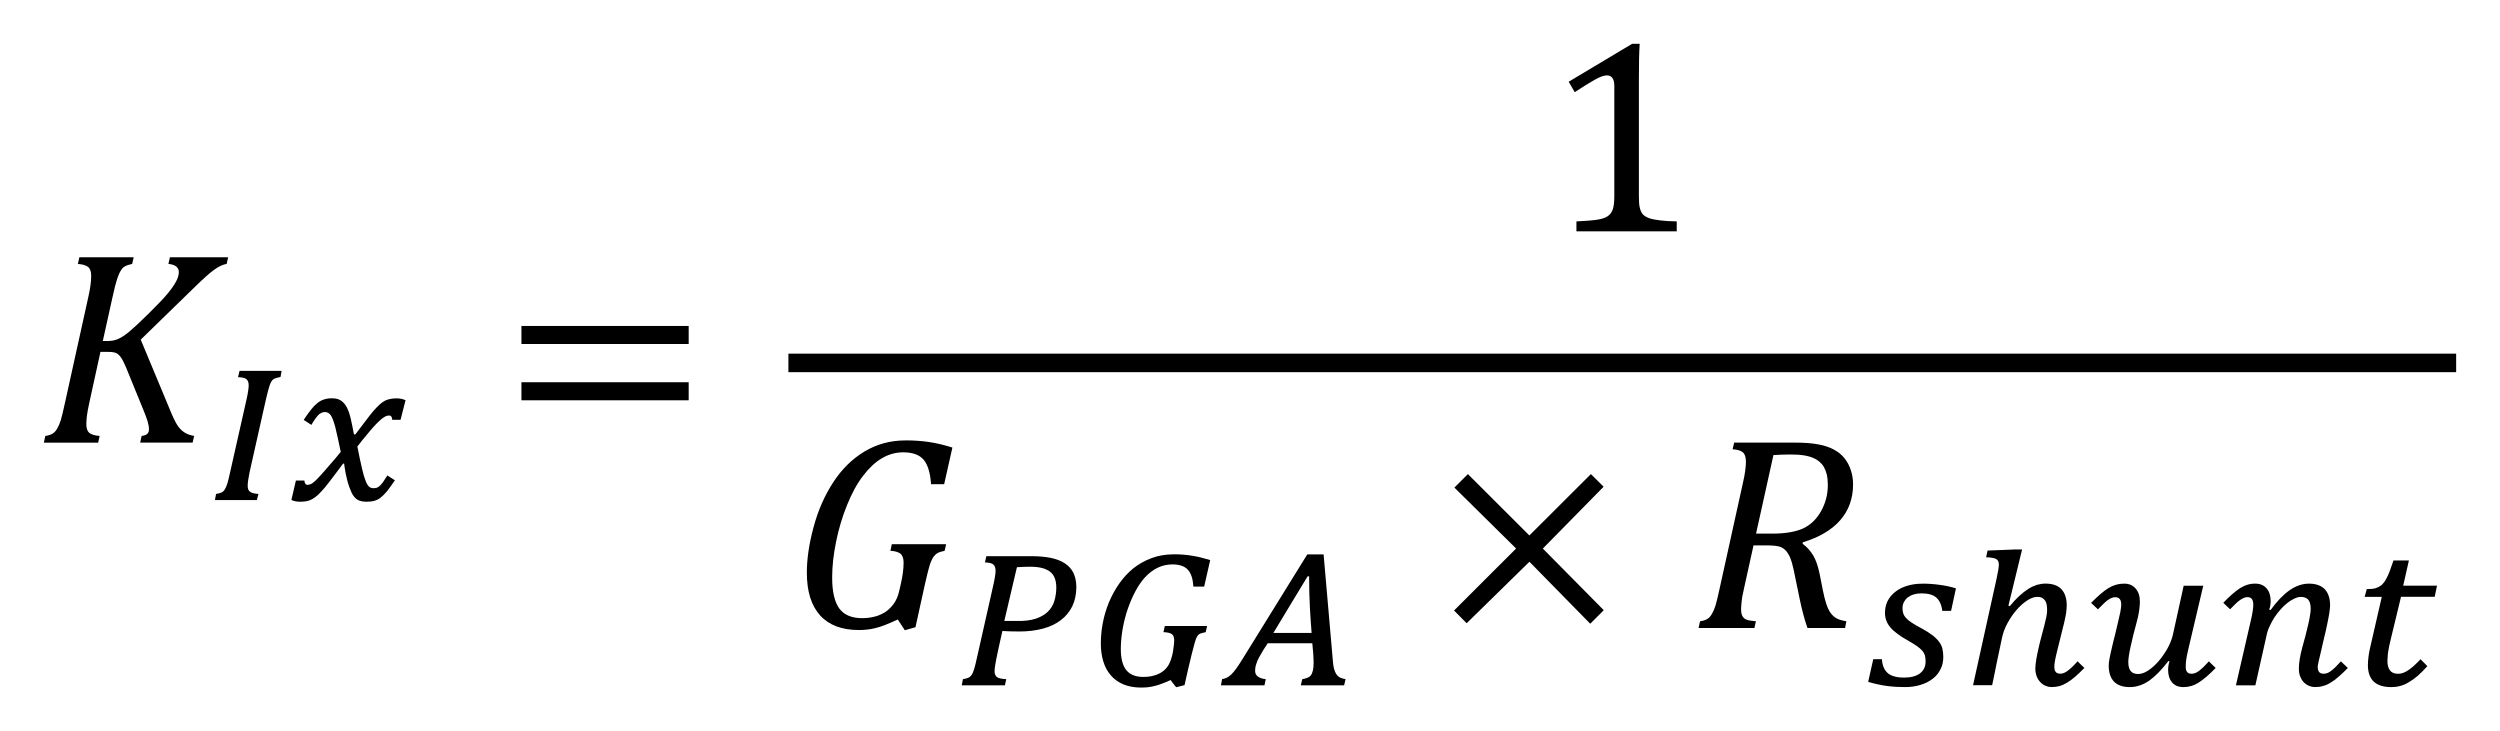
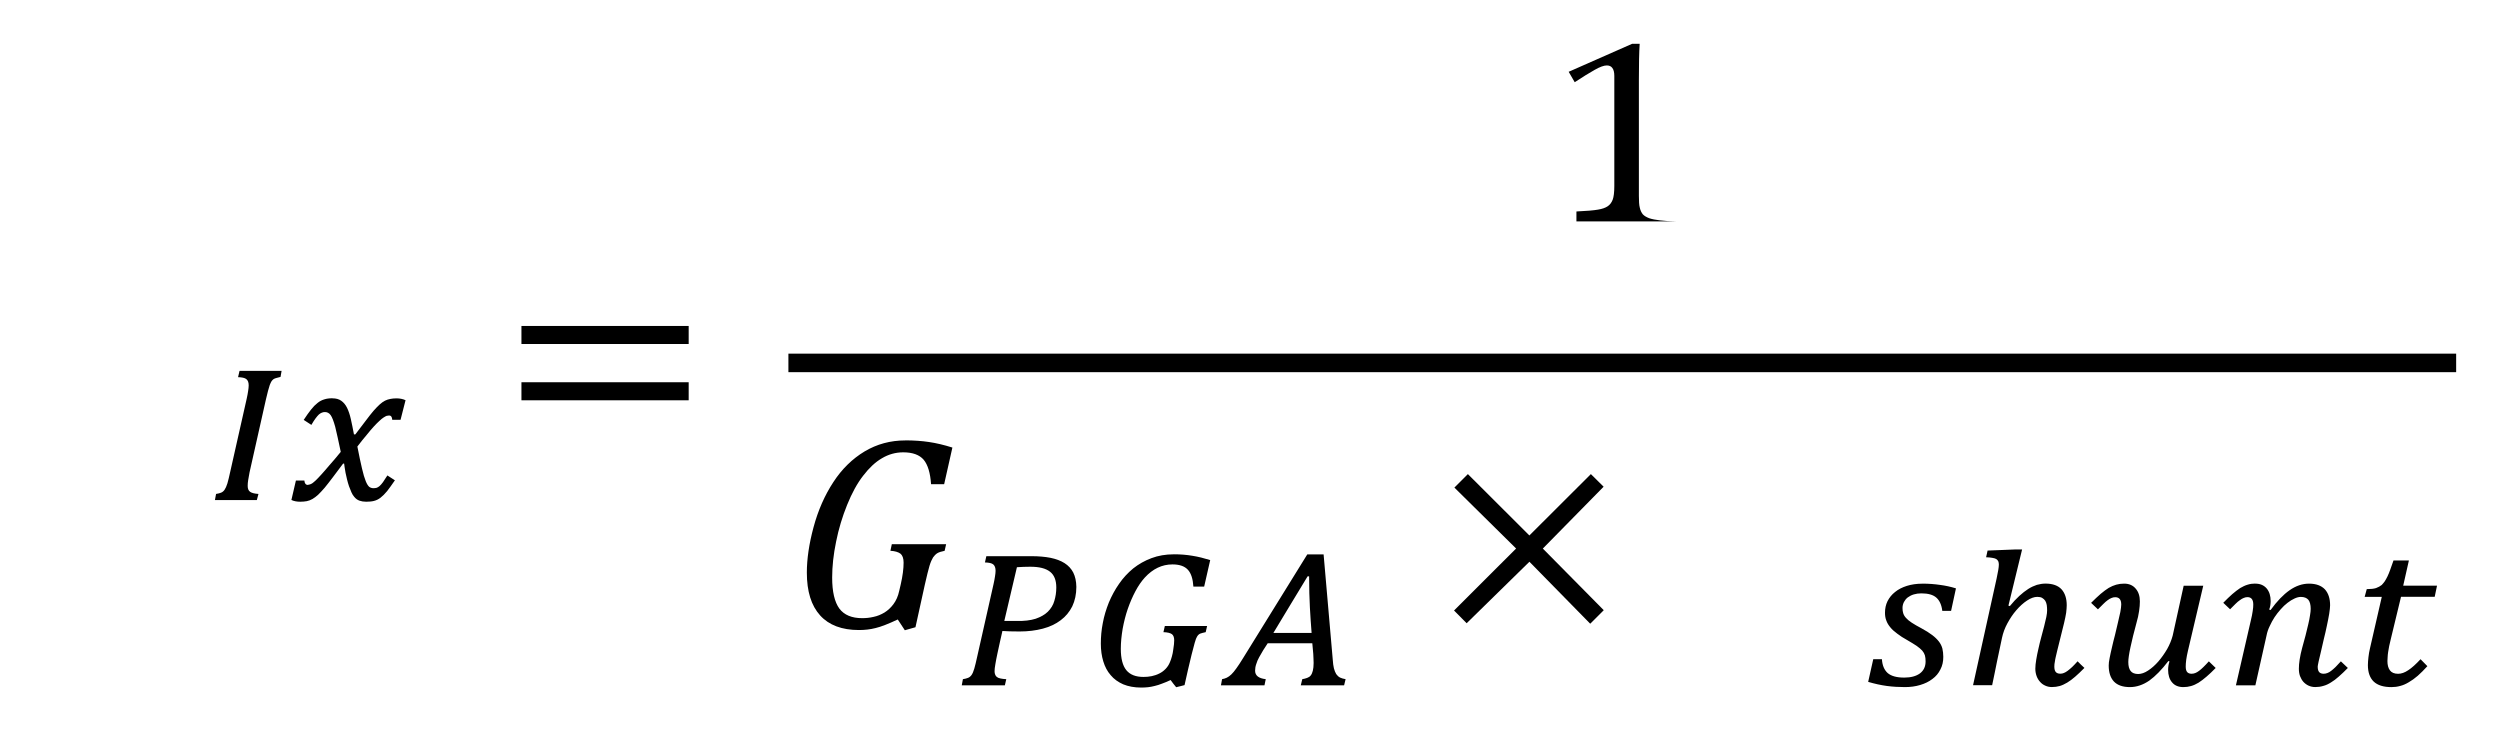
<svg xmlns="http://www.w3.org/2000/svg" xmlns:ns1="http://sodipodi.sourceforge.net/DTD/sodipodi-0.dtd" xmlns:ns2="http://www.inkscape.org/namespaces/inkscape" ns1:docname="Equation_3.1.19.3 - K_Ix=GUID-CE9E0720-96D9-4360-94FA-121DAC12F1CB=1=en-US=Source.svg" ns2:version="1.0 (4035a4fb49, 2020-05-01)" id="svg549" version="1.1" viewBox="0 0 57.077 16.696" height="16.696mm" width="57.077mm">
  <defs id="defs543">
    <pattern id="EMFhbasepattern" patternUnits="userSpaceOnUse" width="6" height="6" x="0" y="0" />
  </defs>
  <ns1:namedview ns2:document-rotation="0" ns2:window-maximized="1" ns2:window-y="-8" ns2:window-x="-8" ns2:window-height="1377" ns2:window-width="2560" fit-margin-bottom="1" fit-margin-right="1" fit-margin-left="1" fit-margin-top="1" showgrid="false" ns2:current-layer="layer1" ns2:document-units="mm" ns2:cy="40.134581" ns2:cx="212.37628" ns2:zoom="3.959798" ns2:pageshadow="2" ns2:pageopacity="0.0" borderopacity="1.0" bordercolor="#666666" pagecolor="#ffffff" id="base" />
  <g transform="translate(483.242,193.191)" id="layer1" ns2:groupmode="layer" ns2:label="Layer 1">
-     <path style="fill:#000000;fill-opacity:1;fill-rule:evenodd;stroke:none;stroke-width:0.265" d="m -481.43,-187.317 h 1.24 l -0.034,0.151 c -0.079,0.018 -0.135,0.037 -0.169,0.058 -0.034,0.018 -0.064,0.05 -0.09,0.093 -0.026,0.04 -0.056,0.106 -0.085,0.193 -0.029,0.087 -0.066,0.23 -0.108,0.428 l -0.219,0.989 h 0.103 c 0.085,0 0.164,-0.013 0.235,-0.042 0.071,-0.029 0.156,-0.082 0.251,-0.159 0.093,-0.077 0.246,-0.217 0.452,-0.42 0.209,-0.206 0.357,-0.362 0.444,-0.468 0.087,-0.106 0.151,-0.198 0.19,-0.275 0.042,-0.077 0.061,-0.148 0.061,-0.212 0,-0.053 -0.021,-0.095 -0.061,-0.127 -0.042,-0.032 -0.1,-0.05 -0.177,-0.058 l 0.034,-0.151 h 1.33 l -0.034,0.151 c -0.082,0.013 -0.177,0.056 -0.28,0.13 -0.106,0.074 -0.264,0.217 -0.479,0.428 l -1.203,1.171 0.661,1.587 c 0.066,0.164 0.124,0.283 0.167,0.354 0.045,0.071 0.098,0.13 0.161,0.172 0.061,0.042 0.138,0.071 0.23,0.085 l -0.034,0.153 h -1.198 l 0.034,-0.153 c 0.111,-0.011 0.167,-0.058 0.167,-0.148 0,-0.056 -0.011,-0.119 -0.032,-0.19 -0.024,-0.071 -0.05,-0.145 -0.082,-0.222 l -0.402,-0.986 c -0.048,-0.116 -0.09,-0.198 -0.124,-0.246 -0.034,-0.048 -0.071,-0.082 -0.111,-0.1 -0.04,-0.018 -0.1,-0.026 -0.182,-0.026 h -0.175 l -0.256,1.171 c -0.026,0.122 -0.045,0.219 -0.053,0.291 -0.008,0.071 -0.013,0.135 -0.013,0.19 0,0.095 0.024,0.159 0.069,0.198 0.048,0.037 0.124,0.061 0.235,0.069 l -0.034,0.153 h -1.24 l 0.034,-0.153 c 0.079,-0.011 0.138,-0.032 0.177,-0.061 0.04,-0.026 0.071,-0.066 0.098,-0.116 0.029,-0.048 0.053,-0.108 0.077,-0.18 0.021,-0.071 0.056,-0.209 0.1,-0.415 l 0.526,-2.385 c 0.048,-0.206 0.069,-0.373 0.069,-0.5 0,-0.095 -0.024,-0.164 -0.071,-0.201 -0.05,-0.04 -0.127,-0.061 -0.233,-0.069 z" id="path11" />
    <path style="fill:#000000;fill-opacity:1;fill-rule:evenodd;stroke:none;stroke-width:0.265" d="m -475.655,-184.097 c 0.085,0 0.151,0.018 0.204,0.056 0.053,0.037 0.098,0.09 0.132,0.159 0.034,0.069 0.064,0.156 0.087,0.259 0.021,0.1 0.048,0.217 0.071,0.349 h 0.032 c 0.09,-0.119 0.169,-0.222 0.235,-0.309 0.066,-0.09 0.127,-0.164 0.177,-0.225 0.053,-0.061 0.1,-0.108 0.143,-0.148 0.04,-0.037 0.082,-0.066 0.122,-0.087 0.04,-0.018 0.079,-0.034 0.122,-0.04 0.04,-0.008 0.087,-0.013 0.138,-0.013 0.077,0 0.145,0.013 0.209,0.042 l -0.114,0.447 h -0.19 c -0.003,-0.066 -0.029,-0.098 -0.071,-0.098 -0.016,0 -0.034,0.003 -0.056,0.008 -0.018,0.008 -0.042,0.018 -0.069,0.037 -0.029,0.018 -0.061,0.045 -0.095,0.077 -0.037,0.032 -0.077,0.074 -0.127,0.127 -0.048,0.053 -0.103,0.116 -0.164,0.193 -0.064,0.074 -0.135,0.164 -0.214,0.267 0.04,0.209 0.077,0.378 0.106,0.502 0.029,0.127 0.058,0.222 0.085,0.288 0.026,0.066 0.056,0.111 0.082,0.132 0.026,0.018 0.058,0.029 0.093,0.029 0.026,0 0.05,-0.003 0.071,-0.008 0.021,-0.005 0.045,-0.021 0.069,-0.04 0.024,-0.021 0.05,-0.05 0.079,-0.09 0.026,-0.037 0.061,-0.09 0.1,-0.153 l 0.172,0.111 c -0.069,0.1 -0.127,0.182 -0.177,0.246 -0.053,0.064 -0.103,0.114 -0.151,0.151 -0.048,0.037 -0.098,0.061 -0.151,0.074 -0.05,0.013 -0.111,0.018 -0.177,0.018 -0.058,0 -0.108,-0.008 -0.153,-0.024 -0.045,-0.016 -0.085,-0.045 -0.119,-0.087 -0.024,-0.026 -0.045,-0.061 -0.064,-0.103 -0.018,-0.042 -0.037,-0.09 -0.056,-0.14 -0.016,-0.05 -0.032,-0.1 -0.045,-0.156 -0.013,-0.053 -0.024,-0.103 -0.034,-0.151 -0.008,-0.048 -0.016,-0.09 -0.021,-0.127 -0.005,-0.037 -0.008,-0.064 -0.011,-0.082 h -0.024 c -0.093,0.122 -0.169,0.227 -0.238,0.317 -0.066,0.09 -0.13,0.167 -0.182,0.233 -0.056,0.064 -0.103,0.116 -0.148,0.159 -0.045,0.04 -0.087,0.074 -0.13,0.098 -0.042,0.024 -0.087,0.042 -0.13,0.05 -0.045,0.008 -0.095,0.013 -0.151,0.013 -0.077,0 -0.145,-0.013 -0.201,-0.04 l 0.103,-0.444 h 0.193 c 0.005,0.066 0.032,0.1 0.077,0.1 0.016,-0.003 0.032,-0.005 0.048,-0.011 0.016,-0.003 0.034,-0.013 0.056,-0.026 0.021,-0.016 0.048,-0.037 0.082,-0.069 0.032,-0.032 0.074,-0.074 0.124,-0.13 0.05,-0.056 0.111,-0.124 0.182,-0.209 0.074,-0.082 0.161,-0.185 0.262,-0.309 -0.026,-0.127 -0.05,-0.238 -0.071,-0.331 -0.021,-0.095 -0.04,-0.175 -0.056,-0.243 -0.018,-0.066 -0.037,-0.122 -0.053,-0.164 -0.016,-0.042 -0.034,-0.077 -0.05,-0.1 -0.018,-0.026 -0.037,-0.042 -0.058,-0.053 -0.018,-0.011 -0.042,-0.018 -0.071,-0.018 -0.024,0 -0.048,0.003 -0.071,0.013 -0.021,0.008 -0.045,0.021 -0.069,0.042 -0.021,0.021 -0.048,0.05 -0.077,0.09 -0.026,0.037 -0.061,0.087 -0.095,0.148 l -0.175,-0.114 c 0.061,-0.092 0.116,-0.172 0.167,-0.235 0.05,-0.064 0.1,-0.114 0.148,-0.151 0.048,-0.04 0.1,-0.066 0.153,-0.082 0.053,-0.018 0.116,-0.026 0.185,-0.026 z m -2.118,-0.627 h 0.96 l -0.024,0.138 c -0.037,0.008 -0.069,0.016 -0.092,0.024 -0.026,0.005 -0.048,0.016 -0.066,0.026 -0.018,0.013 -0.034,0.029 -0.048,0.05 -0.013,0.021 -0.026,0.05 -0.04,0.085 -0.013,0.037 -0.026,0.082 -0.04,0.135 -0.013,0.053 -0.029,0.116 -0.048,0.196 l -0.373,1.661 c -0.013,0.074 -0.026,0.135 -0.032,0.18 -0.008,0.048 -0.011,0.09 -0.011,0.132 0,0.064 0.018,0.108 0.056,0.135 0.037,0.026 0.1,0.042 0.19,0.048 l -0.037,0.14 h -0.957 l 0.026,-0.14 c 0.045,-0.008 0.085,-0.016 0.114,-0.029 0.029,-0.011 0.056,-0.032 0.079,-0.064 0.024,-0.034 0.045,-0.082 0.066,-0.148 0.018,-0.066 0.042,-0.156 0.066,-0.272 l 0.373,-1.655 c 0.016,-0.069 0.026,-0.127 0.034,-0.18 0.008,-0.05 0.013,-0.095 0.013,-0.13 0,-0.069 -0.018,-0.114 -0.053,-0.143 -0.034,-0.029 -0.1,-0.042 -0.19,-0.045 z" id="path13" />
    <path style="fill:#000000;fill-opacity:1;fill-rule:evenodd;stroke:none;stroke-width:0.265" d="m -471.337,-184.464 h 3.818 v 0.412 h -3.818 z m 0,-1.285 h 3.818 v 0.412 h -3.818 z" id="path15" />
-     <path style="fill:#000000;fill-opacity:1;fill-rule:evenodd;stroke:none;stroke-width:0.265" d="m -445.979,-192.191 h 0.172 c -0.013,0.198 -0.018,0.473 -0.018,0.825 v 2.647 c 0,0.119 0.005,0.209 0.021,0.27 0.013,0.061 0.037,0.111 0.069,0.151 0.034,0.037 0.085,0.066 0.148,0.09 0.064,0.021 0.145,0.037 0.243,0.048 0.095,0.013 0.225,0.021 0.383,0.024 v 0.227 h -2.29 v -0.227 c 0.23,-0.011 0.391,-0.024 0.492,-0.042 0.098,-0.016 0.172,-0.042 0.225,-0.079 0.05,-0.034 0.087,-0.085 0.111,-0.148 0.024,-0.064 0.037,-0.169 0.037,-0.312 v -2.515 c 0,-0.082 -0.016,-0.143 -0.045,-0.18 -0.029,-0.04 -0.071,-0.058 -0.127,-0.058 -0.066,0 -0.159,0.034 -0.28,0.103 -0.122,0.069 -0.272,0.161 -0.452,0.28 l -0.138,-0.238 z" id="path17" />
+     <path style="fill:#000000;fill-opacity:1;fill-rule:evenodd;stroke:none;stroke-width:0.265" d="m -445.979,-192.191 h 0.172 c -0.013,0.198 -0.018,0.473 -0.018,0.825 v 2.647 c 0,0.119 0.005,0.209 0.021,0.27 0.013,0.061 0.037,0.111 0.069,0.151 0.034,0.037 0.085,0.066 0.148,0.09 0.064,0.021 0.145,0.037 0.243,0.048 0.095,0.013 0.225,0.021 0.383,0.024 h -2.29 v -0.227 c 0.23,-0.011 0.391,-0.024 0.492,-0.042 0.098,-0.016 0.172,-0.042 0.225,-0.079 0.05,-0.034 0.087,-0.085 0.111,-0.148 0.024,-0.064 0.037,-0.169 0.037,-0.312 v -2.515 c 0,-0.082 -0.016,-0.143 -0.045,-0.18 -0.029,-0.04 -0.071,-0.058 -0.127,-0.058 -0.066,0 -0.159,0.034 -0.28,0.103 -0.122,0.069 -0.272,0.161 -0.452,0.28 l -0.138,-0.238 z" id="path17" />
    <path style="fill:#000000;fill-opacity:1;fill-rule:evenodd;stroke:none;stroke-width:0.265" d="m -462.574,-183.137 c 0.198,0 0.378,0.013 0.539,0.037 0.164,0.024 0.344,0.066 0.537,0.127 l -0.188,0.836 h -0.299 c -0.018,-0.259 -0.074,-0.444 -0.169,-0.558 -0.095,-0.111 -0.251,-0.169 -0.465,-0.169 -0.175,0 -0.336,0.045 -0.487,0.135 -0.151,0.087 -0.294,0.222 -0.428,0.397 -0.138,0.177 -0.259,0.399 -0.368,0.669 -0.108,0.267 -0.193,0.547 -0.251,0.838 -0.061,0.294 -0.09,0.566 -0.09,0.822 0,0.323 0.056,0.558 0.164,0.706 0.111,0.148 0.286,0.219 0.521,0.219 0.085,0 0.172,-0.008 0.259,-0.029 0.09,-0.018 0.172,-0.053 0.251,-0.1 0.077,-0.048 0.145,-0.111 0.204,-0.19 0.061,-0.082 0.106,-0.182 0.132,-0.304 l 0.034,-0.145 c 0.045,-0.196 0.066,-0.362 0.066,-0.5 0,-0.098 -0.024,-0.164 -0.071,-0.204 -0.05,-0.037 -0.127,-0.061 -0.23,-0.066 l 0.032,-0.151 h 1.24 l -0.034,0.151 c -0.077,0.016 -0.135,0.034 -0.169,0.056 -0.034,0.021 -0.066,0.053 -0.095,0.095 -0.026,0.042 -0.056,0.106 -0.082,0.193 -0.026,0.087 -0.061,0.23 -0.106,0.428 l -0.214,0.973 -0.243,0.069 -0.161,-0.246 c -0.214,0.1 -0.383,0.167 -0.508,0.196 -0.124,0.032 -0.251,0.045 -0.378,0.045 -0.389,0 -0.685,-0.111 -0.886,-0.333 -0.204,-0.225 -0.304,-0.55 -0.304,-0.978 0,-0.309 0.05,-0.656 0.153,-1.037 0.103,-0.383 0.254,-0.727 0.452,-1.029 0.196,-0.301 0.436,-0.534 0.714,-0.701 0.28,-0.167 0.59,-0.251 0.928,-0.251 z" id="path19" />
    <path style="fill:#000000;fill-opacity:1;fill-rule:evenodd;stroke:none;stroke-width:0.265" d="m -453.388,-180.033 c -0.132,0.214 -0.262,0.428 -0.391,0.645 -0.13,0.217 -0.262,0.434 -0.391,0.648 h 0.873 c -0.008,-0.095 -0.013,-0.19 -0.021,-0.283 -0.008,-0.095 -0.013,-0.193 -0.018,-0.296 -0.005,-0.103 -0.008,-0.212 -0.013,-0.328 -0.003,-0.116 -0.005,-0.246 -0.005,-0.386 z m -6.333,-0.219 c -0.053,0 -0.106,0 -0.156,0.003 -0.05,0.003 -0.098,0.003 -0.148,0.008 l -0.288,1.227 h 0.272 c 0.177,0.005 0.325,-0.013 0.442,-0.05 0.116,-0.04 0.209,-0.092 0.28,-0.161 0.071,-0.071 0.122,-0.153 0.148,-0.246 0.029,-0.095 0.045,-0.196 0.045,-0.307 0,-0.167 -0.048,-0.286 -0.143,-0.36 -0.098,-0.077 -0.246,-0.114 -0.452,-0.114 z m -1.002,-0.241 h 1.029 c 0.164,0 0.309,0.013 0.434,0.037 0.127,0.026 0.235,0.066 0.323,0.122 0.087,0.056 0.153,0.127 0.198,0.214 0.045,0.09 0.069,0.198 0.071,0.328 0,0.167 -0.032,0.315 -0.093,0.444 -0.064,0.127 -0.151,0.233 -0.264,0.317 -0.114,0.087 -0.251,0.151 -0.41,0.193 -0.159,0.042 -0.336,0.064 -0.529,0.064 -0.082,0 -0.156,-0.003 -0.225,-0.003 -0.066,-0.003 -0.122,-0.005 -0.167,-0.008 -0.018,0.079 -0.037,0.164 -0.058,0.256 -0.021,0.092 -0.04,0.182 -0.058,0.267 -0.018,0.087 -0.034,0.164 -0.045,0.235 -0.013,0.071 -0.018,0.122 -0.018,0.159 0,0.029 0.003,0.056 0.013,0.077 0.008,0.024 0.021,0.042 0.04,0.056 0.018,0.016 0.045,0.026 0.082,0.034 0.034,0.008 0.079,0.013 0.132,0.016 l -0.032,0.14 h -0.984 l 0.026,-0.14 c 0.045,-0.008 0.085,-0.016 0.114,-0.029 0.032,-0.011 0.058,-0.032 0.082,-0.064 0.024,-0.034 0.045,-0.082 0.064,-0.148 0.018,-0.066 0.042,-0.156 0.066,-0.272 l 0.373,-1.655 c 0.016,-0.069 0.026,-0.127 0.034,-0.18 0.008,-0.05 0.013,-0.092 0.013,-0.127 0,-0.066 -0.018,-0.116 -0.053,-0.145 -0.034,-0.029 -0.098,-0.042 -0.19,-0.045 z m 7.327,-0.04 h 0.373 l 0.209,2.404 c 0.005,0.077 0.013,0.143 0.026,0.196 0.013,0.053 0.032,0.095 0.053,0.132 0.024,0.034 0.053,0.061 0.087,0.079 0.034,0.016 0.077,0.029 0.127,0.037 l -0.034,0.14 h -0.989 l 0.034,-0.14 c 0.042,-0.008 0.079,-0.016 0.111,-0.029 0.032,-0.011 0.061,-0.029 0.082,-0.056 0.021,-0.026 0.037,-0.064 0.048,-0.108 0.011,-0.045 0.018,-0.103 0.018,-0.177 0,-0.026 -0.003,-0.058 -0.003,-0.095 -0.003,-0.034 -0.005,-0.071 -0.005,-0.111 -0.003,-0.04 -0.005,-0.079 -0.011,-0.122 -0.003,-0.042 -0.008,-0.082 -0.011,-0.122 h -1.018 c -0.034,0.05 -0.069,0.106 -0.103,0.159 -0.034,0.056 -0.064,0.108 -0.093,0.161 -0.029,0.05 -0.05,0.103 -0.066,0.156 -0.018,0.05 -0.026,0.1 -0.026,0.151 0,0.111 0.082,0.175 0.243,0.193 l -0.029,0.14 h -0.994 l 0.026,-0.14 c 0.04,-0.008 0.077,-0.018 0.108,-0.034 0.034,-0.016 0.069,-0.042 0.103,-0.074 0.037,-0.034 0.074,-0.082 0.116,-0.14 0.042,-0.058 0.093,-0.135 0.151,-0.23 z m -3.046,-0.003 c 0.148,0 0.291,0.011 0.423,0.034 0.135,0.021 0.27,0.056 0.407,0.098 l -0.138,0.606 h -0.246 c -0.011,-0.172 -0.05,-0.301 -0.124,-0.383 -0.074,-0.082 -0.19,-0.124 -0.354,-0.124 -0.238,0 -0.447,0.1 -0.632,0.301 -0.077,0.085 -0.148,0.188 -0.214,0.312 -0.066,0.124 -0.124,0.259 -0.175,0.405 -0.05,0.145 -0.087,0.296 -0.116,0.452 -0.026,0.156 -0.042,0.309 -0.042,0.457 0,0.222 0.042,0.386 0.127,0.489 0.085,0.103 0.214,0.153 0.391,0.153 0.064,0 0.127,-0.005 0.188,-0.018 0.061,-0.013 0.119,-0.032 0.175,-0.061 0.053,-0.026 0.1,-0.061 0.143,-0.106 0.04,-0.042 0.074,-0.092 0.098,-0.153 0.016,-0.037 0.032,-0.082 0.045,-0.132 0.013,-0.048 0.024,-0.098 0.029,-0.145 0.008,-0.05 0.013,-0.093 0.018,-0.132 0.003,-0.04 0.005,-0.069 0.005,-0.09 0,-0.066 -0.018,-0.114 -0.053,-0.14 -0.037,-0.026 -0.1,-0.042 -0.193,-0.045 l 0.032,-0.14 h 0.965 l -0.032,0.14 c -0.056,0.011 -0.098,0.024 -0.127,0.034 -0.029,0.013 -0.053,0.037 -0.071,0.069 -0.013,0.018 -0.032,0.064 -0.053,0.14 -0.021,0.074 -0.045,0.167 -0.071,0.27 -0.026,0.106 -0.053,0.219 -0.082,0.344 -0.029,0.122 -0.053,0.241 -0.079,0.352 -0.032,0.008 -0.061,0.018 -0.093,0.024 -0.029,0.008 -0.064,0.016 -0.098,0.024 -0.021,-0.026 -0.045,-0.053 -0.066,-0.082 -0.021,-0.026 -0.042,-0.056 -0.061,-0.082 -0.071,0.034 -0.138,0.061 -0.196,0.082 -0.058,0.024 -0.114,0.04 -0.167,0.053 -0.053,0.013 -0.103,0.024 -0.153,0.029 -0.05,0.005 -0.103,0.008 -0.156,0.008 -0.156,0 -0.294,-0.026 -0.41,-0.074 -0.114,-0.05 -0.212,-0.119 -0.286,-0.209 -0.077,-0.087 -0.132,-0.193 -0.169,-0.315 -0.037,-0.122 -0.056,-0.256 -0.056,-0.405 0,-0.153 0.013,-0.309 0.045,-0.471 0.029,-0.159 0.077,-0.315 0.138,-0.468 0.064,-0.151 0.14,-0.294 0.233,-0.426 0.092,-0.135 0.201,-0.251 0.323,-0.352 0.124,-0.098 0.262,-0.177 0.418,-0.235 0.153,-0.058 0.323,-0.087 0.51,-0.087 z" id="path21" />
    <path style="fill:#000000;fill-opacity:1;fill-rule:evenodd;stroke:none;stroke-width:0.265" d="m -449.729,-182.367 1.404,1.401 1.404,-1.401 0.291,0.288 -1.388,1.412 1.391,1.407 -0.309,0.309 -1.388,-1.415 -1.433,1.404 -0.288,-0.291 1.417,-1.415 -1.409,-1.391 z" id="path23" />
-     <path style="fill:#000000;fill-opacity:1;fill-rule:evenodd;stroke:none;stroke-width:0.265" d="m -442.407,-182.814 c -0.108,0 -0.225,0.005 -0.346,0.013 l -0.397,1.793 h 0.365 c 0.301,0 0.537,-0.04 0.711,-0.119 0.172,-0.082 0.309,-0.214 0.41,-0.397 0.103,-0.185 0.153,-0.383 0.153,-0.595 0,-0.09 -0.008,-0.169 -0.024,-0.238 -0.018,-0.069 -0.04,-0.127 -0.066,-0.172 -0.026,-0.045 -0.061,-0.085 -0.103,-0.122 -0.04,-0.034 -0.093,-0.066 -0.153,-0.09 -0.064,-0.026 -0.135,-0.045 -0.217,-0.056 -0.082,-0.013 -0.193,-0.018 -0.333,-0.018 z m -1.243,-0.272 h 1.38 c 0.219,0 0.397,0.013 0.537,0.04 0.138,0.024 0.256,0.064 0.354,0.116 0.098,0.05 0.18,0.116 0.246,0.198 0.066,0.082 0.116,0.175 0.148,0.278 0.034,0.1 0.05,0.209 0.05,0.325 0,0.317 -0.098,0.59 -0.291,0.812 -0.196,0.225 -0.481,0.394 -0.859,0.508 v 0.034 c 0.1,0.074 0.18,0.164 0.241,0.267 0.061,0.103 0.111,0.246 0.148,0.431 l 0.071,0.36 c 0.021,0.114 0.048,0.214 0.077,0.307 0.029,0.09 0.064,0.164 0.103,0.217 0.04,0.053 0.085,0.092 0.138,0.122 0.05,0.026 0.124,0.048 0.219,0.064 l -0.029,0.153 h -0.859 c -0.066,-0.185 -0.124,-0.405 -0.177,-0.658 l -0.135,-0.656 c -0.024,-0.114 -0.05,-0.209 -0.082,-0.288 -0.032,-0.077 -0.071,-0.138 -0.116,-0.18 -0.042,-0.042 -0.095,-0.069 -0.153,-0.082 -0.061,-0.013 -0.132,-0.021 -0.217,-0.021 h -0.352 l -0.217,0.984 c -0.018,0.079 -0.032,0.143 -0.04,0.19 -0.008,0.048 -0.013,0.098 -0.018,0.151 -0.005,0.053 -0.008,0.1 -0.008,0.14 0,0.066 0.011,0.116 0.032,0.151 0.021,0.037 0.05,0.064 0.092,0.079 0.042,0.016 0.114,0.029 0.214,0.037 l -0.034,0.153 h -1.275 l 0.034,-0.153 c 0.079,-0.011 0.138,-0.032 0.177,-0.061 0.04,-0.026 0.071,-0.066 0.098,-0.116 0.029,-0.048 0.053,-0.108 0.077,-0.18 0.021,-0.071 0.056,-0.209 0.1,-0.415 l 0.526,-2.385 c 0.048,-0.206 0.069,-0.37 0.069,-0.489 0,-0.1 -0.024,-0.172 -0.071,-0.212 -0.048,-0.04 -0.124,-0.061 -0.233,-0.069 z" id="path25" />
    <path style="fill:#000000;fill-opacity:1;fill-rule:evenodd;stroke:none;stroke-width:0.265" d="m -431.753,-179.866 c 0.114,0 0.198,0.037 0.262,0.111 0.061,0.074 0.09,0.169 0.09,0.288 0,0.032 -0.003,0.064 -0.008,0.098 -0.005,0.032 -0.013,0.064 -0.026,0.095 l 0.032,0.011 c 0.145,-0.201 0.291,-0.352 0.434,-0.452 0.143,-0.1 0.291,-0.151 0.444,-0.151 0.161,0 0.28,0.045 0.362,0.13 0.079,0.087 0.119,0.209 0.119,0.365 0,0.045 -0.008,0.111 -0.021,0.196 -0.013,0.082 -0.032,0.172 -0.053,0.272 -0.021,0.098 -0.042,0.198 -0.069,0.301 -0.024,0.106 -0.045,0.201 -0.066,0.288 -0.021,0.087 -0.04,0.164 -0.053,0.225 -0.013,0.064 -0.021,0.1 -0.021,0.116 0,0.058 0.011,0.1 0.032,0.124 0.021,0.026 0.056,0.04 0.103,0.04 0.029,0 0.056,-0.005 0.085,-0.016 0.029,-0.011 0.058,-0.026 0.087,-0.05 0.032,-0.024 0.064,-0.053 0.1,-0.087 0.037,-0.037 0.077,-0.079 0.122,-0.13 l 0.159,0.151 c -0.074,0.077 -0.143,0.14 -0.206,0.196 -0.061,0.056 -0.122,0.1 -0.18,0.135 -0.058,0.037 -0.116,0.064 -0.175,0.079 -0.058,0.018 -0.119,0.026 -0.182,0.026 -0.056,0 -0.106,-0.011 -0.153,-0.032 -0.045,-0.021 -0.085,-0.05 -0.119,-0.087 -0.032,-0.037 -0.058,-0.082 -0.077,-0.132 -0.018,-0.05 -0.026,-0.106 -0.026,-0.167 0,-0.061 0.005,-0.132 0.018,-0.212 0.013,-0.082 0.032,-0.172 0.058,-0.267 0.026,-0.1 0.053,-0.193 0.077,-0.283 0.024,-0.09 0.042,-0.175 0.061,-0.251 0.018,-0.077 0.032,-0.145 0.04,-0.204 0.011,-0.061 0.016,-0.111 0.016,-0.151 0,-0.093 -0.018,-0.161 -0.053,-0.206 -0.037,-0.042 -0.092,-0.066 -0.172,-0.066 -0.045,0 -0.095,0.013 -0.145,0.037 -0.053,0.024 -0.106,0.056 -0.159,0.098 -0.053,0.04 -0.106,0.09 -0.156,0.148 -0.05,0.056 -0.098,0.116 -0.14,0.18 -0.042,0.066 -0.079,0.132 -0.111,0.204 -0.034,0.069 -0.058,0.14 -0.071,0.209 l -0.256,1.142 h -0.444 l 0.341,-1.483 c 0.018,-0.077 0.034,-0.148 0.042,-0.212 0.011,-0.061 0.013,-0.111 0.013,-0.151 0,-0.111 -0.045,-0.167 -0.132,-0.167 -0.029,0 -0.056,0.005 -0.085,0.018 -0.026,0.011 -0.058,0.026 -0.087,0.05 -0.032,0.021 -0.066,0.05 -0.103,0.087 -0.034,0.034 -0.077,0.074 -0.122,0.122 l -0.156,-0.148 c 0.074,-0.077 0.145,-0.143 0.206,-0.198 0.064,-0.056 0.124,-0.1 0.18,-0.138 0.058,-0.034 0.114,-0.061 0.169,-0.077 0.056,-0.018 0.116,-0.026 0.177,-0.026 z m -2.991,0 c 0.108,0 0.196,0.037 0.259,0.111 0.066,0.074 0.098,0.172 0.098,0.294 0,0.066 -0.005,0.14 -0.018,0.222 -0.011,0.082 -0.032,0.175 -0.061,0.275 -0.056,0.209 -0.103,0.391 -0.135,0.547 -0.034,0.156 -0.05,0.27 -0.05,0.341 0,0.092 0.018,0.159 0.053,0.204 0.034,0.045 0.093,0.069 0.172,0.069 0.071,0 0.148,-0.026 0.227,-0.079 0.082,-0.053 0.159,-0.122 0.233,-0.206 0.074,-0.085 0.14,-0.18 0.201,-0.283 0.058,-0.103 0.1,-0.206 0.127,-0.307 l 0.251,-1.14 h 0.447 l -0.349,1.483 c -0.018,0.079 -0.032,0.148 -0.04,0.209 -0.008,0.061 -0.011,0.111 -0.011,0.153 0,0.058 0.011,0.1 0.032,0.124 0.021,0.026 0.056,0.04 0.1,0.04 0.029,0 0.058,-0.005 0.085,-0.016 0.026,-0.011 0.058,-0.026 0.087,-0.05 0.032,-0.024 0.066,-0.053 0.1,-0.087 0.037,-0.037 0.079,-0.079 0.124,-0.13 l 0.156,0.151 c -0.074,0.077 -0.145,0.143 -0.209,0.198 -0.064,0.056 -0.124,0.1 -0.182,0.138 -0.056,0.034 -0.114,0.061 -0.172,0.077 -0.056,0.016 -0.114,0.024 -0.175,0.024 -0.108,0 -0.196,-0.034 -0.256,-0.106 -0.061,-0.069 -0.092,-0.167 -0.092,-0.288 0,-0.032 0.003,-0.066 0.008,-0.098 0.005,-0.032 0.013,-0.064 0.024,-0.095 l -0.026,-0.008 c -0.151,0.198 -0.296,0.346 -0.436,0.447 -0.143,0.098 -0.291,0.148 -0.442,0.148 -0.161,0 -0.283,-0.042 -0.365,-0.127 -0.079,-0.085 -0.119,-0.206 -0.119,-0.365 0,-0.042 0.005,-0.098 0.021,-0.172 0.013,-0.071 0.032,-0.153 0.053,-0.243 0.021,-0.09 0.042,-0.182 0.069,-0.28 0.024,-0.098 0.045,-0.19 0.066,-0.28 0.021,-0.093 0.04,-0.175 0.056,-0.246 0.013,-0.074 0.021,-0.132 0.021,-0.172 0,-0.111 -0.045,-0.167 -0.138,-0.167 -0.029,0 -0.056,0.005 -0.085,0.018 -0.026,0.011 -0.056,0.026 -0.087,0.05 -0.029,0.021 -0.064,0.05 -0.1,0.087 -0.037,0.034 -0.077,0.074 -0.122,0.122 l -0.156,-0.148 c 0.082,-0.082 0.156,-0.151 0.219,-0.206 0.066,-0.056 0.127,-0.1 0.182,-0.135 0.058,-0.034 0.116,-0.058 0.172,-0.074 0.056,-0.016 0.116,-0.024 0.182,-0.024 z m -4.609,0 c 0.148,0 0.283,0.011 0.405,0.029 0.124,0.016 0.243,0.042 0.362,0.079 l -0.111,0.513 h -0.201 c -0.016,-0.138 -0.064,-0.238 -0.135,-0.301 -0.074,-0.066 -0.188,-0.098 -0.344,-0.098 -0.061,0 -0.119,0.008 -0.172,0.024 -0.053,0.016 -0.098,0.04 -0.138,0.069 -0.037,0.029 -0.066,0.066 -0.087,0.106 -0.021,0.042 -0.032,0.087 -0.032,0.135 0,0.045 0.005,0.085 0.016,0.119 0.011,0.037 0.032,0.074 0.064,0.108 0.029,0.034 0.074,0.071 0.13,0.108 0.058,0.037 0.132,0.082 0.225,0.13 0.098,0.053 0.177,0.103 0.243,0.153 0.064,0.048 0.114,0.098 0.153,0.148 0.037,0.048 0.064,0.103 0.079,0.159 0.013,0.058 0.021,0.122 0.021,0.19 0,0.108 -0.021,0.204 -0.066,0.288 -0.042,0.087 -0.103,0.159 -0.182,0.217 -0.079,0.061 -0.172,0.106 -0.28,0.138 -0.106,0.032 -0.222,0.048 -0.349,0.048 -0.14,0 -0.278,-0.008 -0.412,-0.026 -0.135,-0.018 -0.278,-0.05 -0.426,-0.093 l 0.116,-0.518 h 0.198 c 0.008,0.14 0.053,0.246 0.132,0.317 0.082,0.069 0.206,0.103 0.378,0.103 0.151,0 0.27,-0.032 0.357,-0.095 0.087,-0.066 0.13,-0.156 0.13,-0.275 0,-0.053 -0.005,-0.098 -0.016,-0.138 -0.011,-0.037 -0.032,-0.074 -0.061,-0.108 -0.032,-0.034 -0.074,-0.071 -0.127,-0.108 -0.056,-0.037 -0.124,-0.079 -0.212,-0.13 -0.09,-0.05 -0.167,-0.098 -0.23,-0.148 -0.066,-0.048 -0.119,-0.095 -0.159,-0.145 -0.042,-0.05 -0.074,-0.103 -0.093,-0.159 -0.021,-0.053 -0.029,-0.111 -0.029,-0.175 0,-0.095 0.018,-0.182 0.058,-0.264 0.042,-0.082 0.098,-0.151 0.172,-0.209 0.074,-0.061 0.164,-0.106 0.27,-0.14 0.103,-0.032 0.222,-0.05 0.352,-0.05 z m 10.754,-0.529 h 0.354 l -0.13,0.576 h 0.772 l -0.053,0.254 h -0.769 l -0.23,0.952 c -0.016,0.064 -0.029,0.119 -0.04,0.172 -0.008,0.05 -0.016,0.095 -0.024,0.138 -0.005,0.04 -0.011,0.077 -0.011,0.111 -0.003,0.032 -0.005,0.064 -0.005,0.093 0,0.09 0.018,0.161 0.058,0.214 0.037,0.05 0.1,0.077 0.185,0.077 0.074,0 0.151,-0.026 0.233,-0.082 0.082,-0.053 0.175,-0.138 0.28,-0.251 l 0.156,0.159 c -0.077,0.085 -0.151,0.159 -0.219,0.219 -0.071,0.061 -0.14,0.111 -0.206,0.148 -0.066,0.04 -0.132,0.069 -0.198,0.085 -0.064,0.018 -0.13,0.026 -0.198,0.026 -0.18,0 -0.315,-0.042 -0.405,-0.127 -0.087,-0.085 -0.132,-0.209 -0.132,-0.375 0,-0.056 0.005,-0.116 0.013,-0.185 0.008,-0.066 0.018,-0.132 0.034,-0.196 l 0.27,-1.177 h -0.391 l 0.048,-0.177 c 0.09,0 0.161,-0.008 0.212,-0.024 0.05,-0.018 0.093,-0.042 0.13,-0.071 0.021,-0.021 0.042,-0.048 0.066,-0.079 0.021,-0.032 0.042,-0.069 0.064,-0.114 0.021,-0.042 0.042,-0.095 0.064,-0.156 0.021,-0.058 0.048,-0.13 0.074,-0.209 z m -8.641,-0.251 h 0.164 l -0.312,1.282 0.032,0.011 c 0.074,-0.09 0.145,-0.167 0.217,-0.233 0.069,-0.064 0.138,-0.116 0.204,-0.159 0.066,-0.042 0.13,-0.071 0.196,-0.093 0.066,-0.018 0.132,-0.029 0.198,-0.029 0.164,0 0.286,0.045 0.365,0.13 0.079,0.087 0.119,0.209 0.119,0.365 0,0.045 -0.005,0.103 -0.013,0.172 -0.011,0.066 -0.026,0.145 -0.048,0.235 l -0.156,0.629 c -0.013,0.061 -0.024,0.108 -0.034,0.145 -0.008,0.037 -0.016,0.069 -0.018,0.095 -0.005,0.024 -0.008,0.048 -0.011,0.066 0,0.016 -0.003,0.037 -0.003,0.056 0,0.058 0.011,0.1 0.032,0.124 0.021,0.026 0.056,0.04 0.106,0.04 0.026,0 0.053,-0.005 0.079,-0.016 0.026,-0.011 0.056,-0.026 0.087,-0.05 0.032,-0.024 0.066,-0.053 0.103,-0.087 0.037,-0.037 0.079,-0.079 0.124,-0.13 0.026,0.026 0.05,0.053 0.077,0.077 0.026,0.026 0.053,0.05 0.079,0.074 -0.077,0.079 -0.148,0.145 -0.212,0.201 -0.064,0.056 -0.124,0.1 -0.182,0.135 -0.058,0.034 -0.114,0.061 -0.169,0.077 -0.058,0.016 -0.116,0.024 -0.18,0.024 -0.056,0 -0.106,-0.011 -0.151,-0.032 -0.048,-0.021 -0.087,-0.05 -0.119,-0.087 -0.034,-0.037 -0.061,-0.082 -0.079,-0.132 -0.018,-0.05 -0.029,-0.106 -0.029,-0.167 0,-0.061 0.008,-0.13 0.021,-0.209 0.013,-0.079 0.029,-0.161 0.05,-0.249 0.018,-0.085 0.04,-0.172 0.064,-0.262 0.024,-0.087 0.045,-0.169 0.066,-0.249 0.018,-0.077 0.034,-0.148 0.05,-0.212 0.013,-0.064 0.018,-0.114 0.018,-0.153 0,-0.042 -0.003,-0.082 -0.008,-0.119 -0.005,-0.037 -0.018,-0.069 -0.034,-0.098 -0.018,-0.026 -0.042,-0.05 -0.071,-0.066 -0.026,-0.016 -0.066,-0.024 -0.111,-0.024 -0.071,0 -0.151,0.029 -0.235,0.085 -0.085,0.056 -0.167,0.13 -0.243,0.219 -0.077,0.087 -0.143,0.188 -0.204,0.299 -0.061,0.111 -0.1,0.222 -0.124,0.333 -0.04,0.18 -0.077,0.36 -0.114,0.539 -0.034,0.18 -0.074,0.36 -0.111,0.542 h -0.436 l 0.539,-2.441 c 0.016,-0.079 0.029,-0.14 0.037,-0.19 0.008,-0.048 0.013,-0.09 0.013,-0.124 0,-0.029 -0.005,-0.053 -0.013,-0.074 -0.011,-0.021 -0.026,-0.04 -0.048,-0.053 -0.021,-0.011 -0.053,-0.021 -0.09,-0.026 -0.037,-0.008 -0.085,-0.011 -0.14,-0.013 l 0.034,-0.153 z" id="path27" />
    <path style="fill:#000000;fill-opacity:1;fill-rule:evenodd;stroke:none;stroke-width:0.265" d="m -465.242,-185.117 h 19.038 19.038 v 0.423 h -19.038 -19.038 z" id="path29" />
  </g>
</svg>